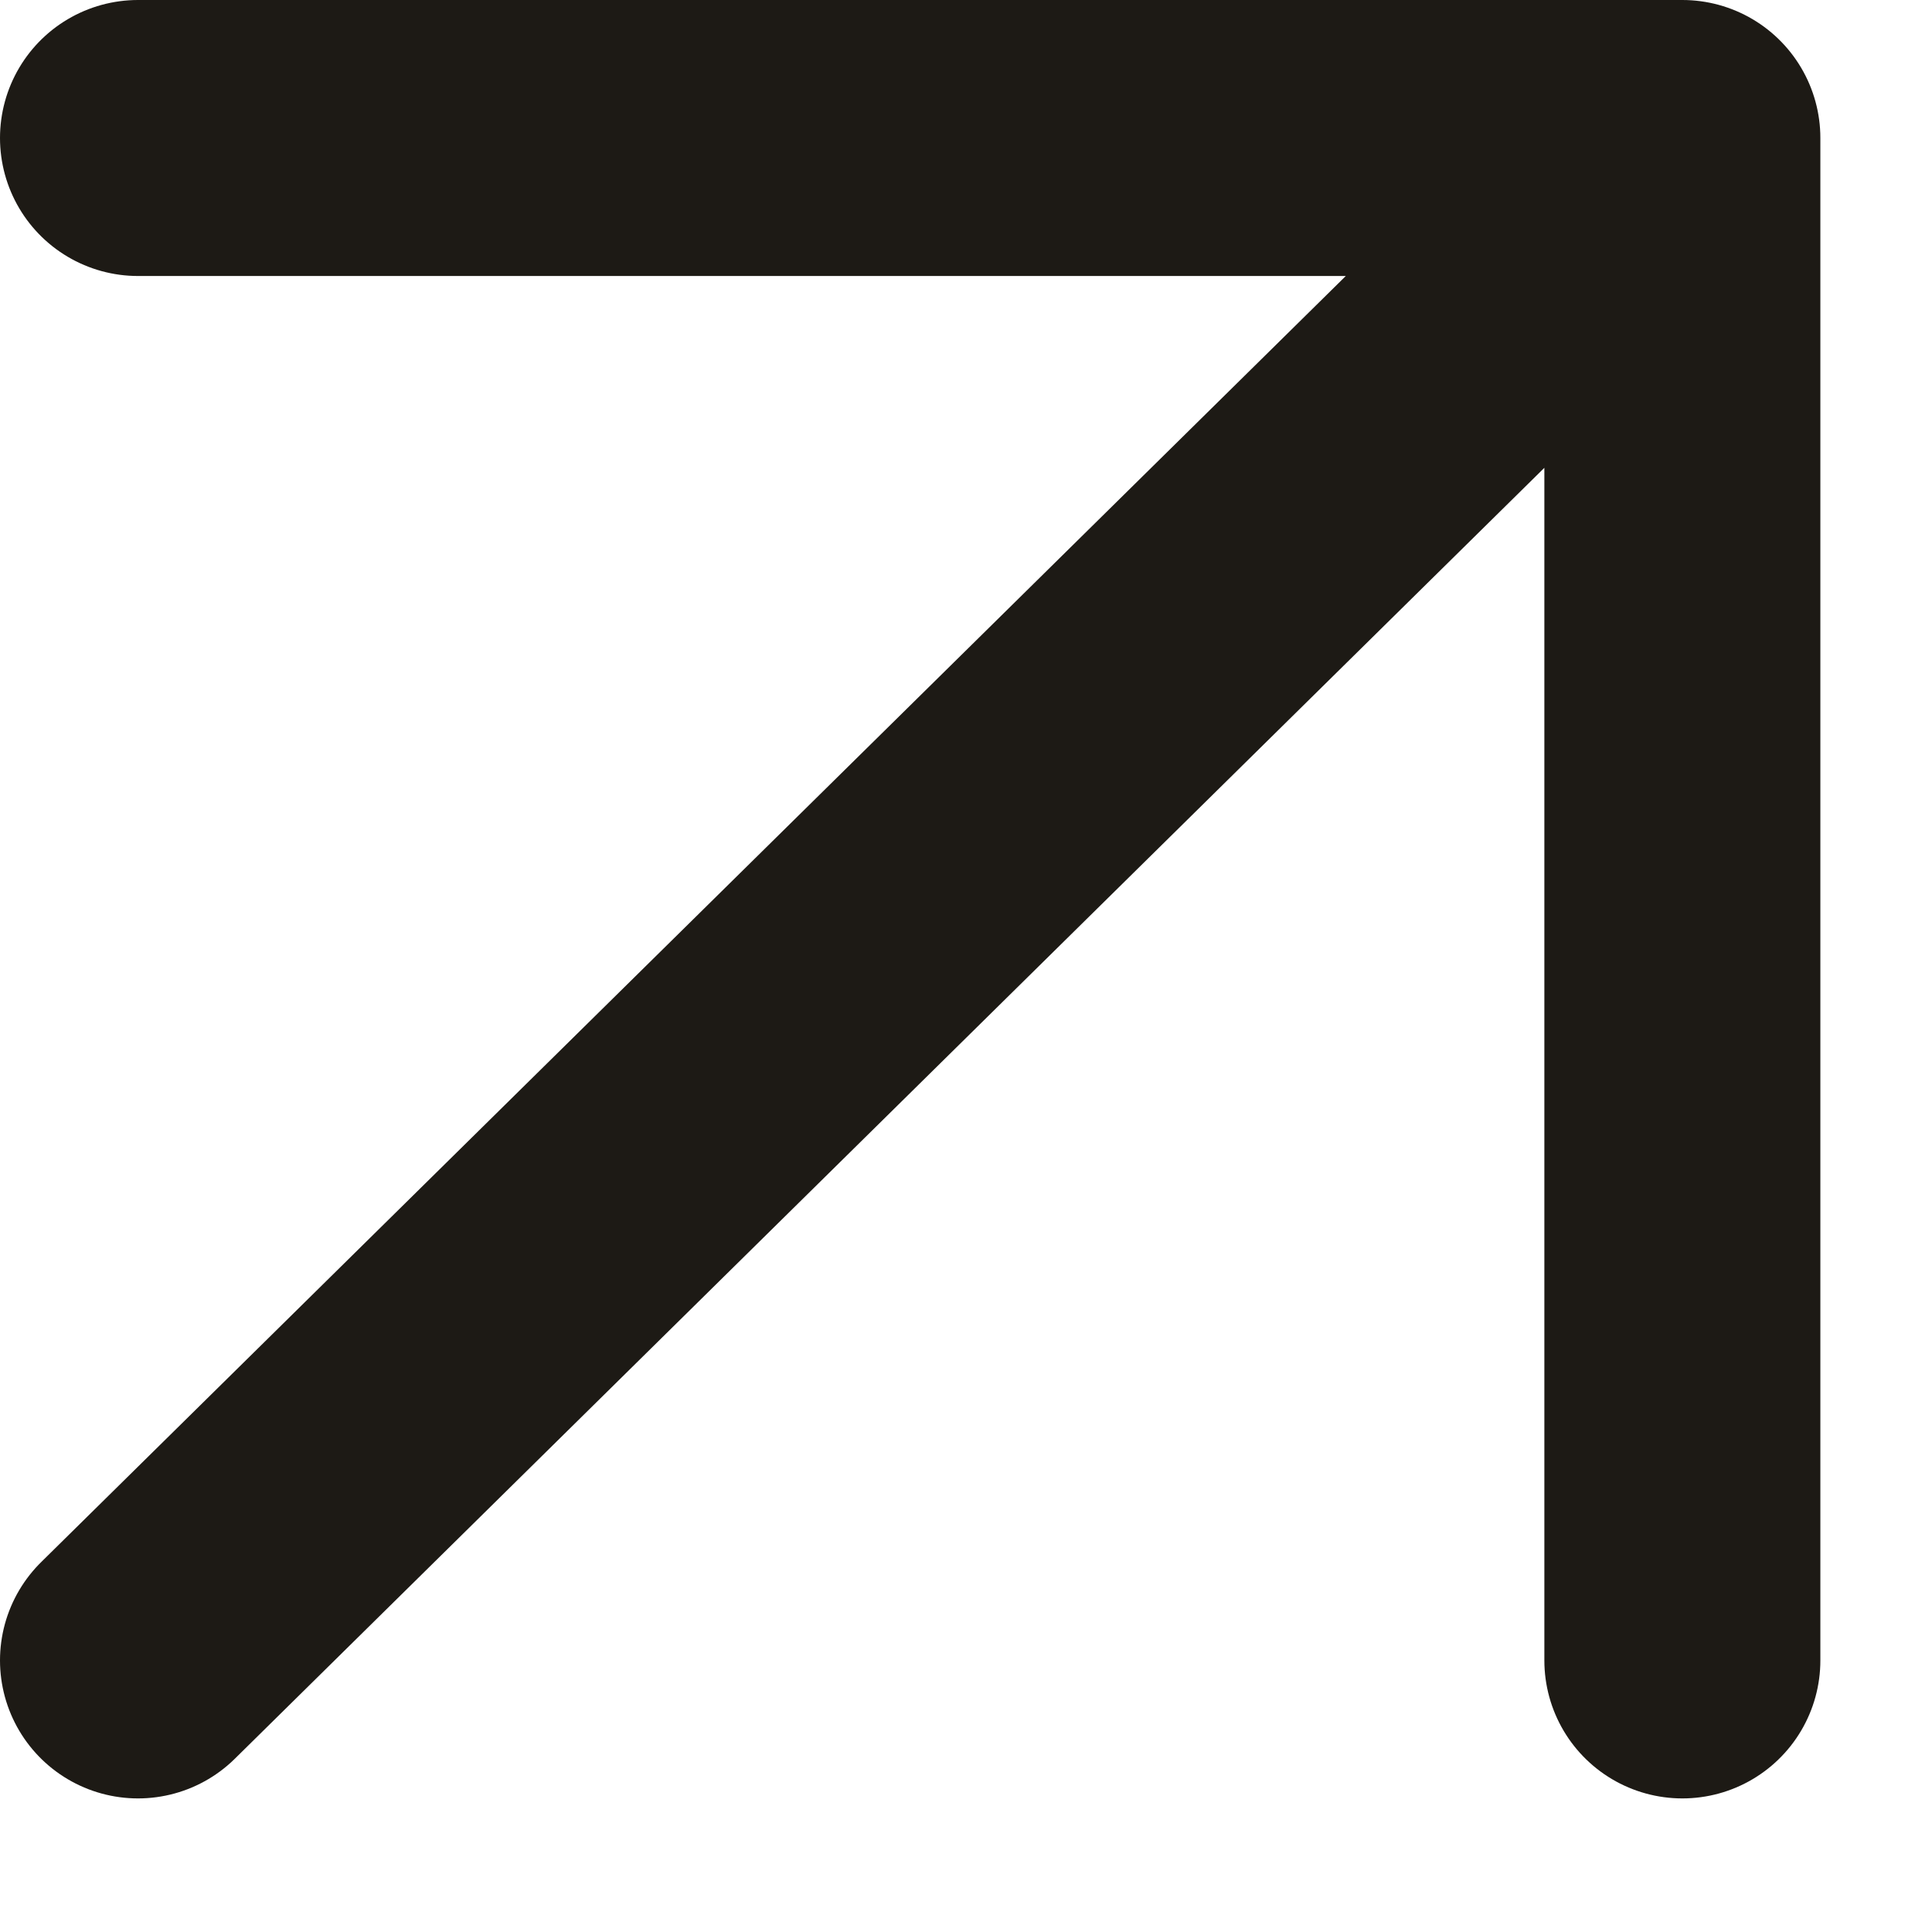
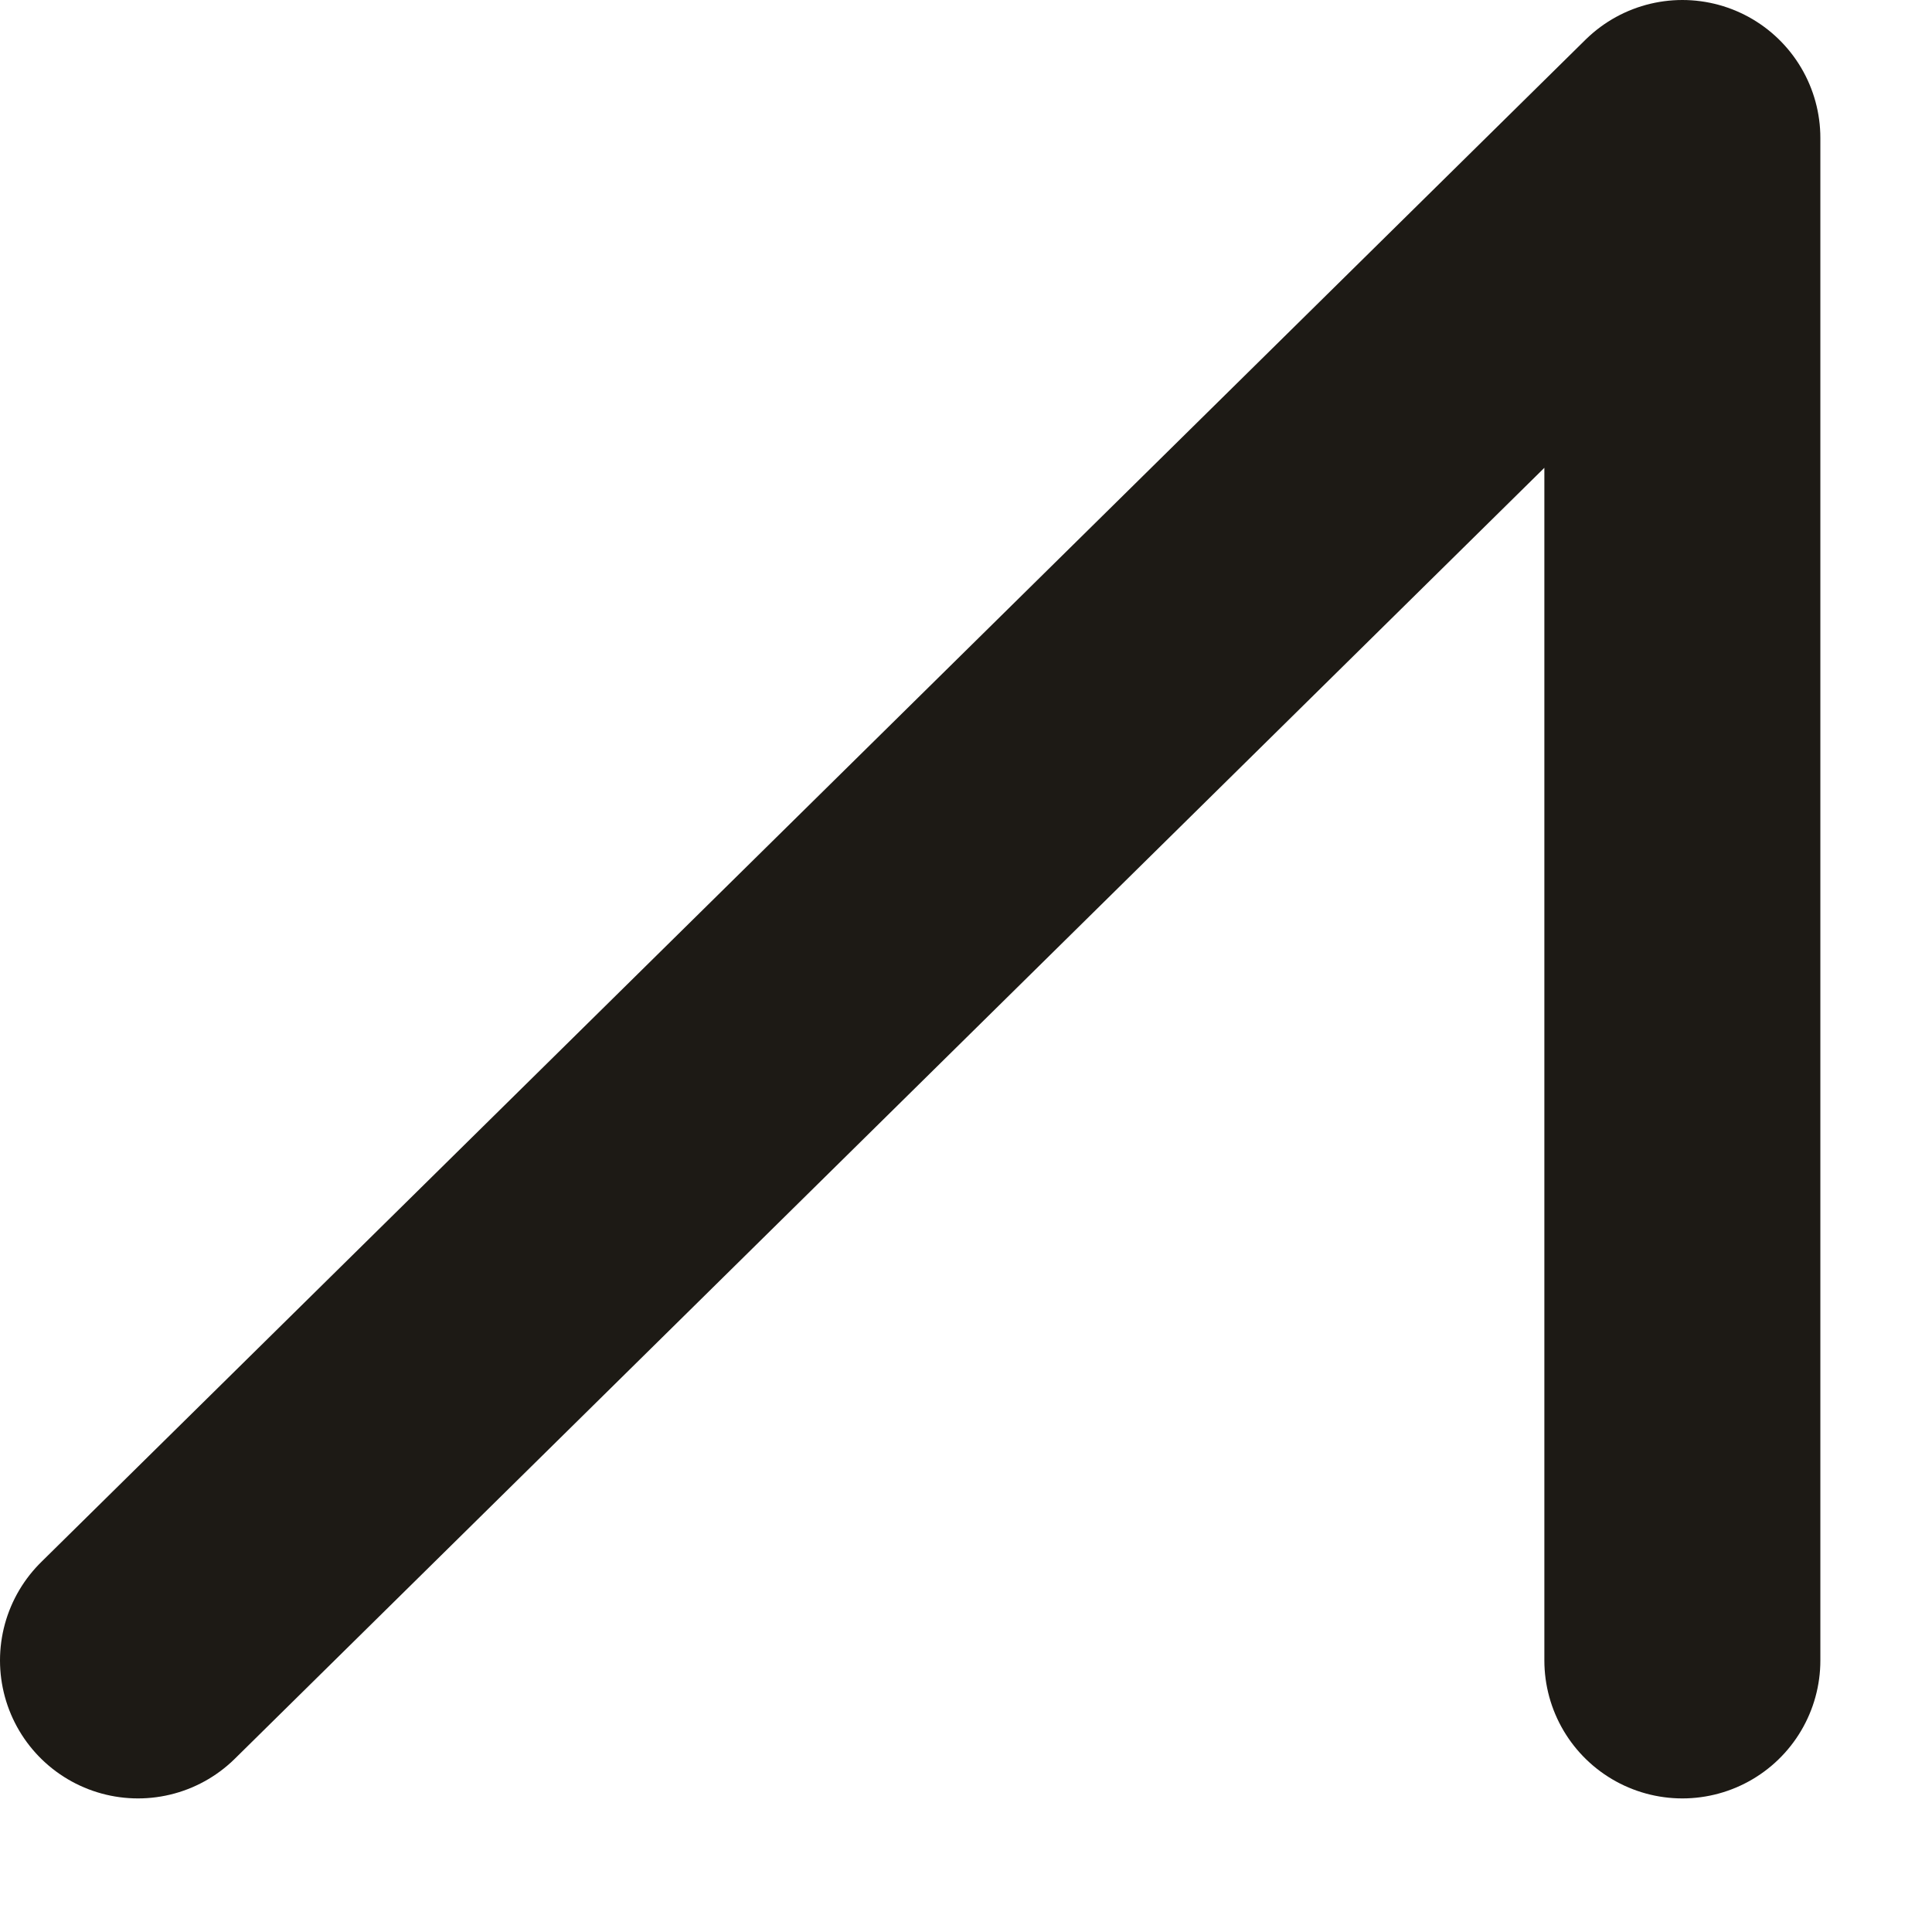
<svg xmlns="http://www.w3.org/2000/svg" width="14" height="14" viewBox="0 0 14 14" fill="none">
-   <path d="M1 1L12.191 1M12.191 1L12.191 12.032M12.191 1L1 12.032" stroke="#1D1A15" stroke-width="2" stroke-linecap="round" stroke-linejoin="round" />
+   <path d="M1 1M12.191 1L12.191 12.032M12.191 1L1 12.032" stroke="#1D1A15" stroke-width="2" stroke-linecap="round" stroke-linejoin="round" />
</svg>